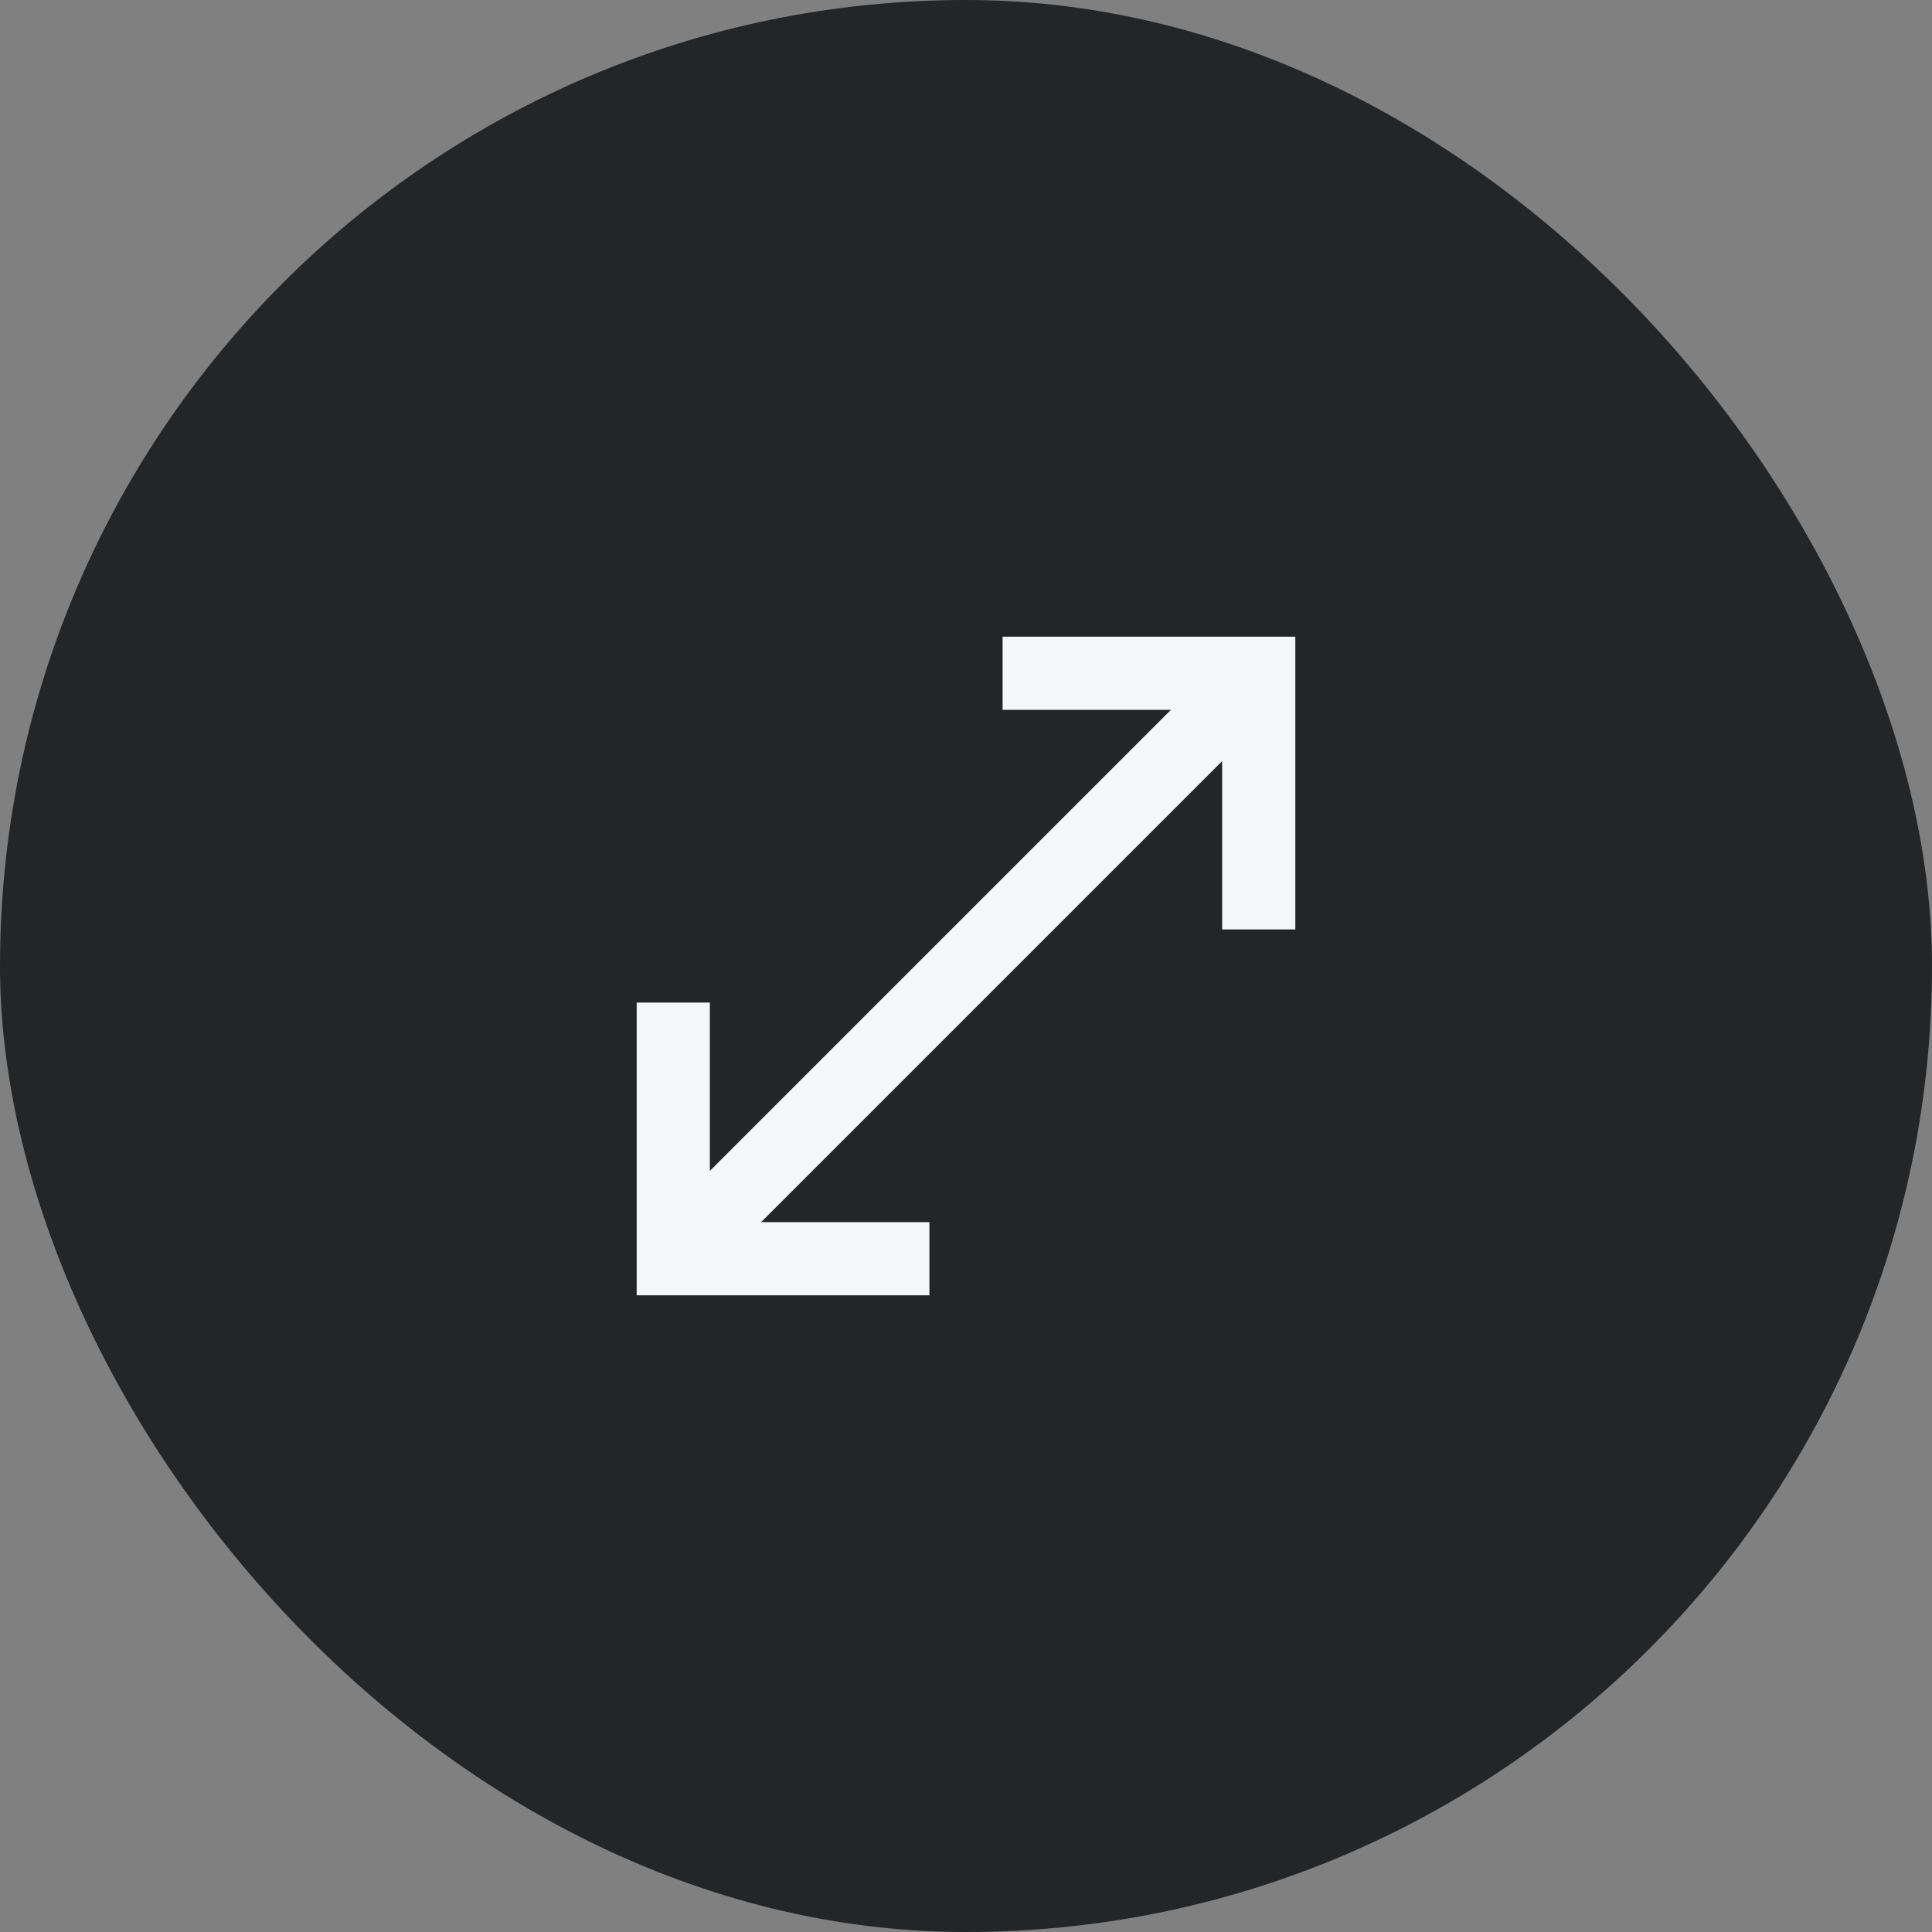
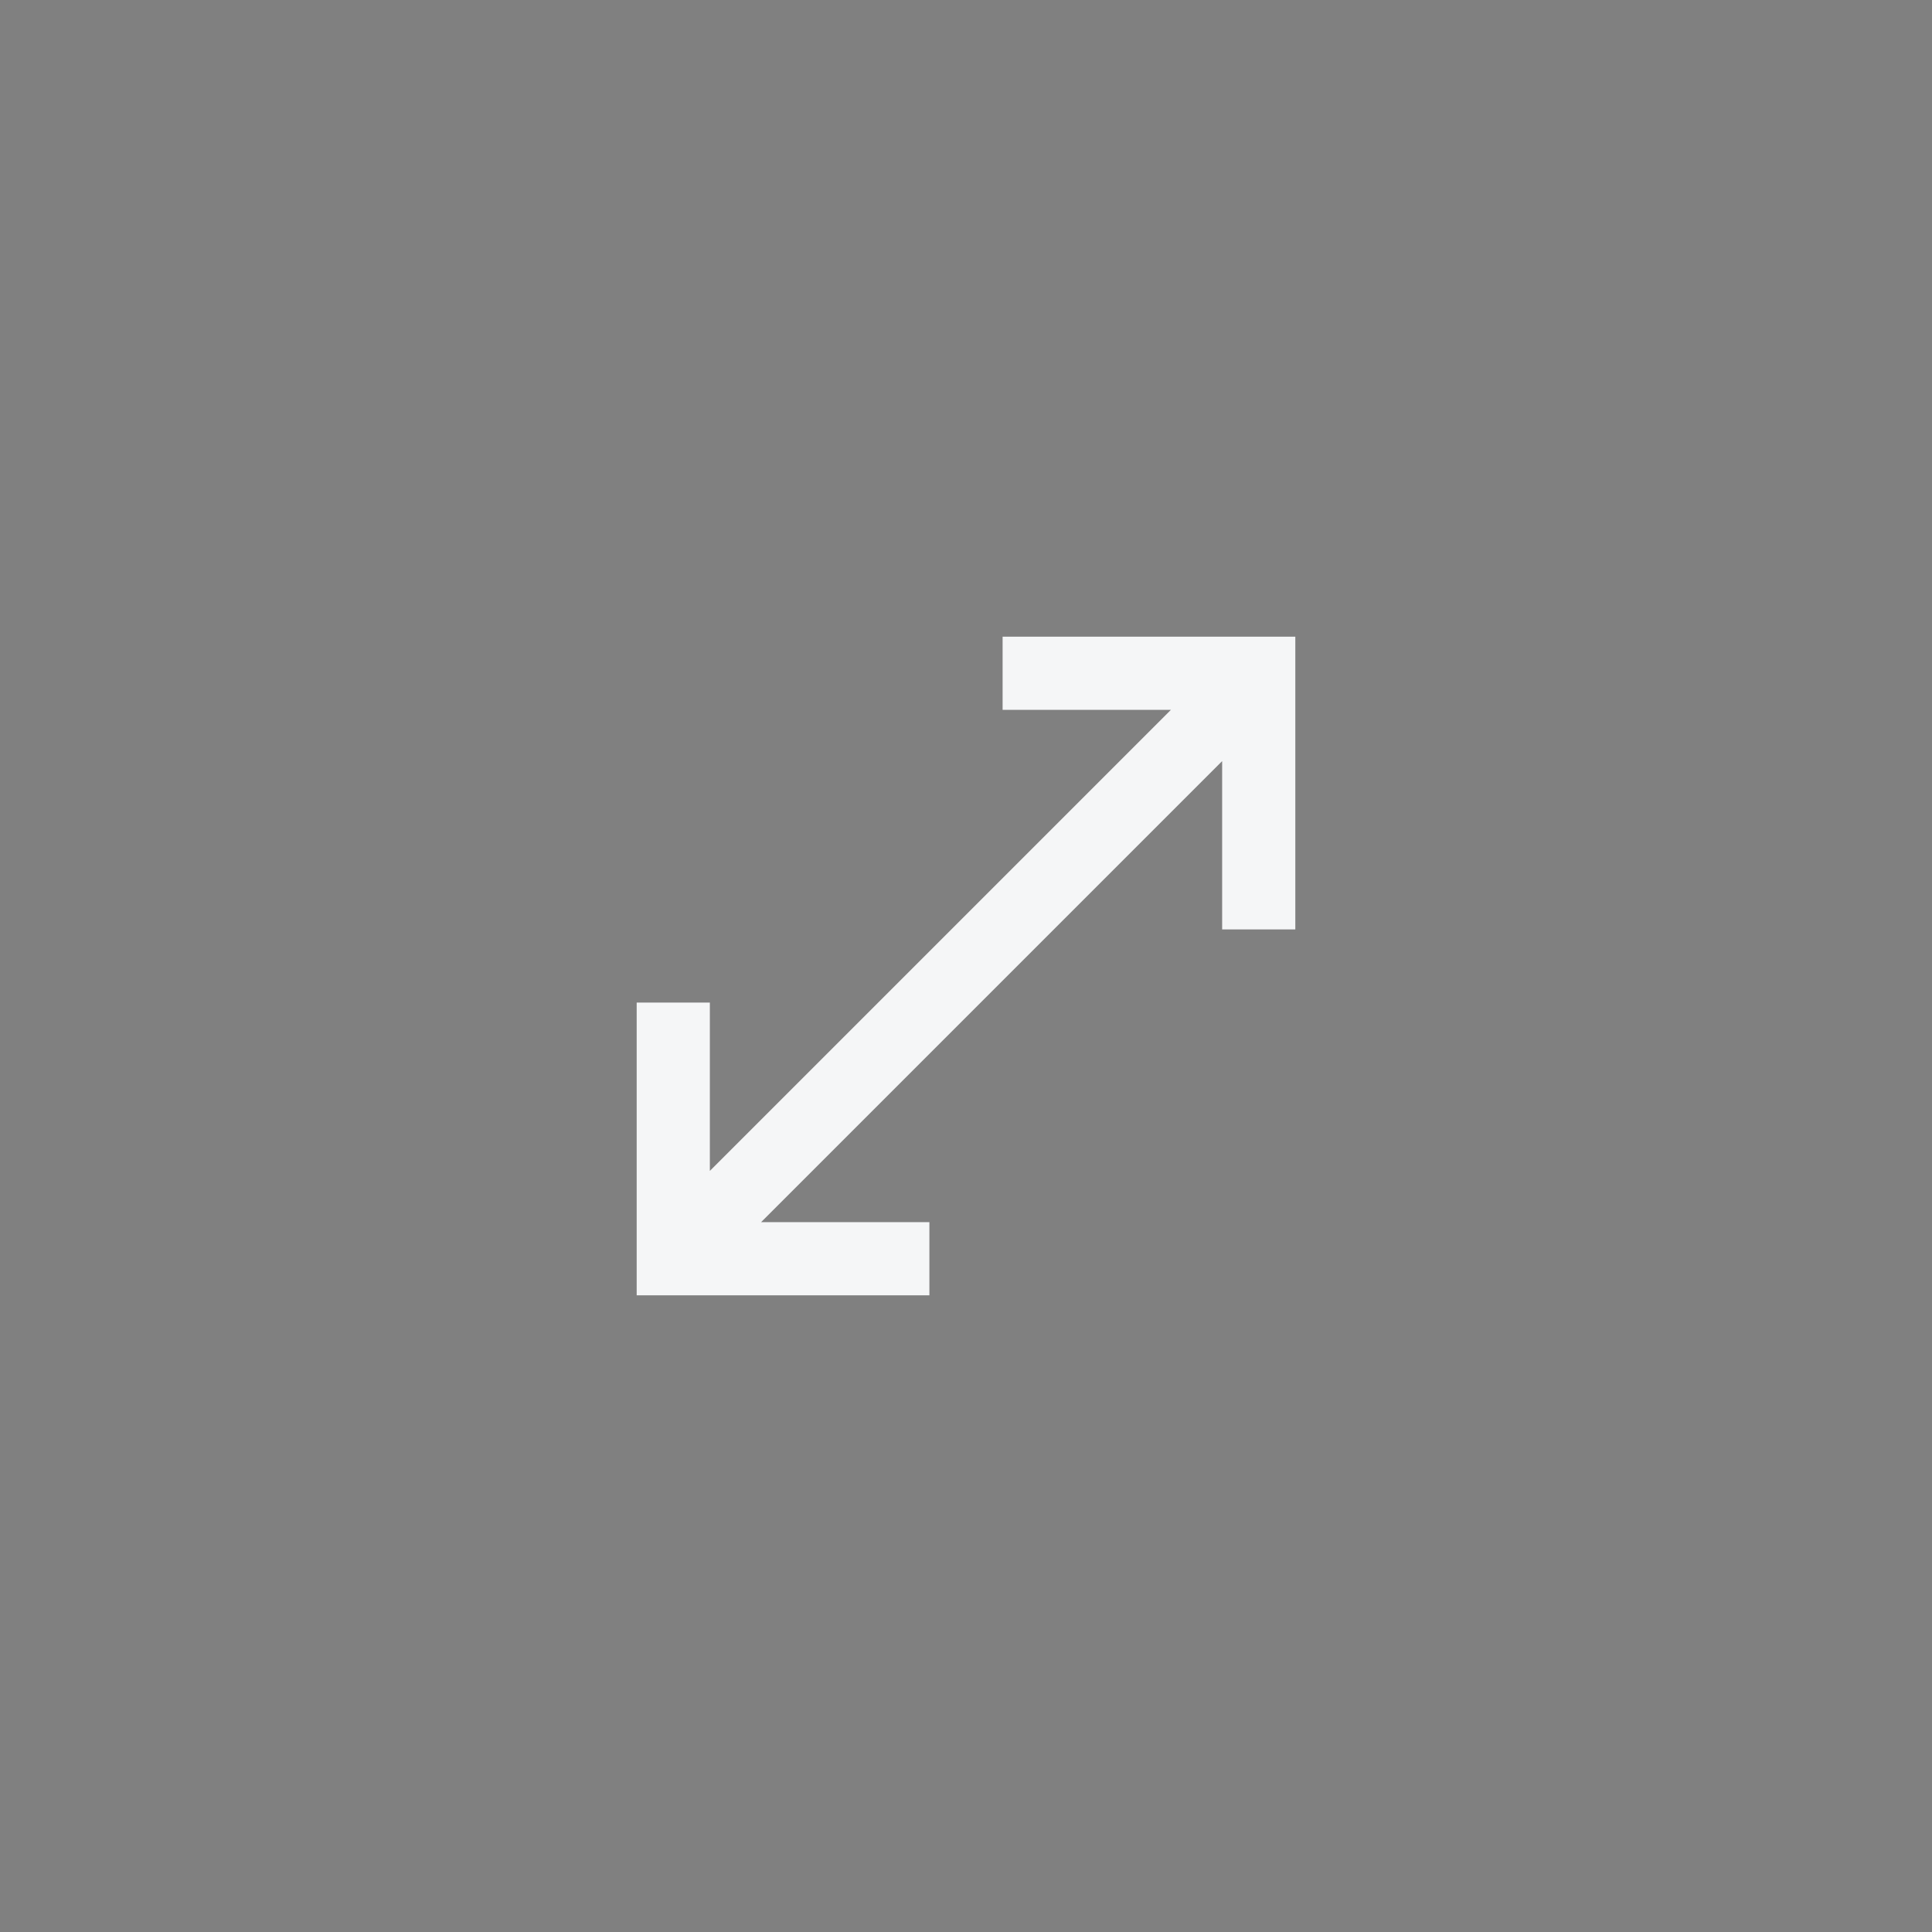
<svg xmlns="http://www.w3.org/2000/svg" width="55" height="55" viewBox="0 0 55 55" fill="none">
  <rect x="0" y="0" width="55" height="55" fill="#808080" stroke="none" />
-   <rect width="55" height="55" rx="27.5" fill="#232527" />
  <mask id="mask0_51_586" style="mask-type:alpha" maskUnits="userSpaceOnUse" x="15" y="15" width="25" height="25">
    <rect x="15" y="15" width="25" height="25" fill="#D9D9D9" />
  </mask>
  <g mask="url(#mask0_51_586)">
    <path d="M18.125 36.875V28.542H20.208V33.333L33.333 20.208H28.542V18.125H36.875V26.458H34.792V21.667L21.667 34.792H26.458V36.875H18.125Z" fill="#F5F6F7" />
  </g>
</svg>